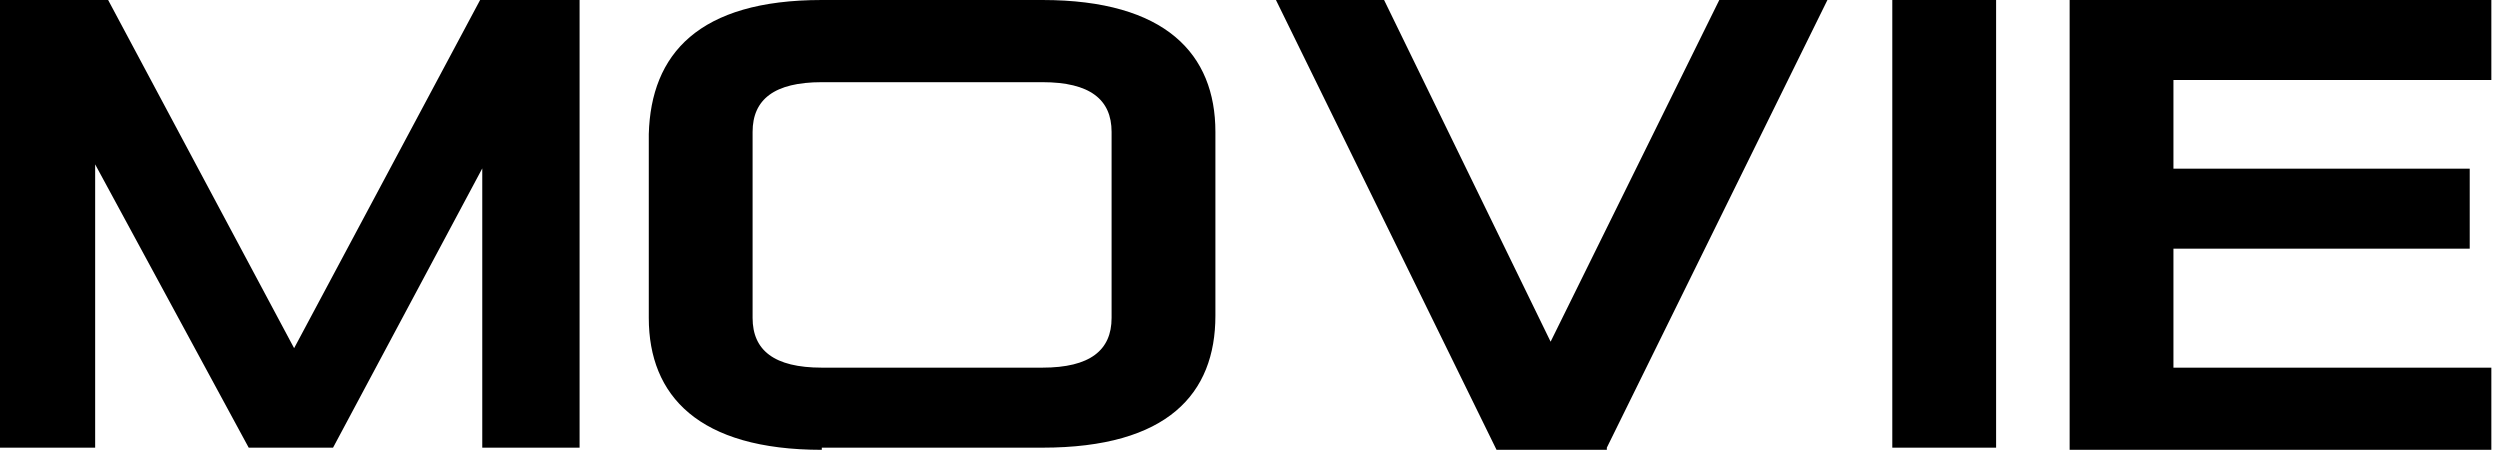
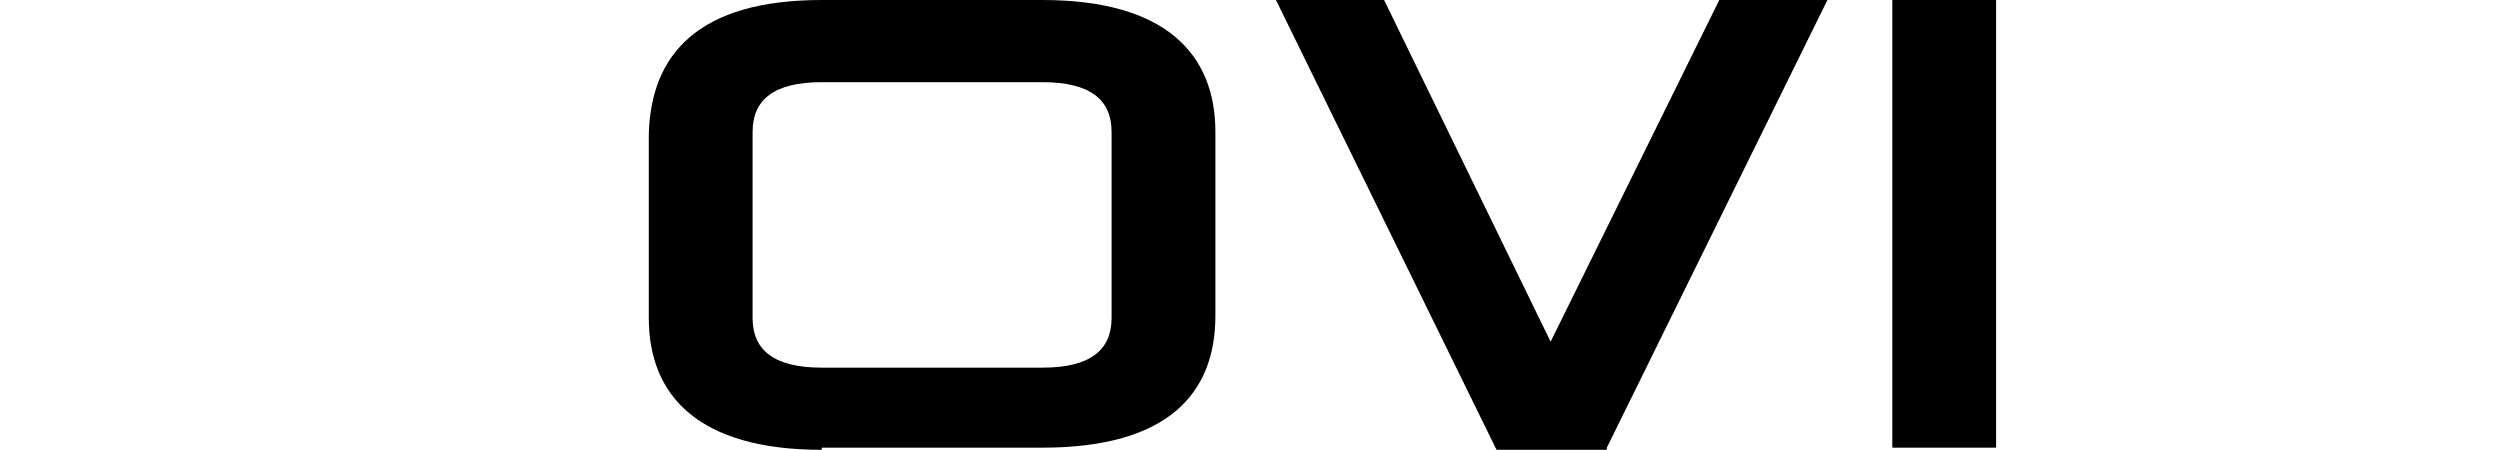
<svg xmlns="http://www.w3.org/2000/svg" viewBox="0 0 115.6 20.8" version="1.1">
  <g>
    <g id="_イヤー_2">
      <g>
-         <path d="M22.4,7.6l-7,13.1h-3.9L4.4,7.6v13.1H0V0h5l8.6,16.1L22.2,0h4.6v20.7h-4.5V7.6Z" />
        <path d="M38,20.8c-5.7,0-8-2.5-8-6.1V6.2C30.1,2.5,32.3,0,38,0h10.2c5.7,0,8,2.5,8,6.1v8.5c0,3.6-2.2,6.1-8,6.1h-10.2ZM51.4,6.1c0-1.5-1-2.3-3.2-2.3h-10.2c-2.2,0-3.2.8-3.2,2.3v8.6c0,1.5,1,2.3,3.2,2.3h10.2c2.2,0,3.2-.8,3.2-2.3V6.1Z" />
        <path d="M74.3,20.8h-5.1L59,0h5l7.7,15.8L79.5,0h5l-10.2,20.7Z" />
        <path d="M87.5,0h4.8v20.7h-4.8V0Z" />
-         <path d="M95.7,0h19.5v3.7h-14.7v4.1h13.7v3.7h-13.7v5.5h14.7v3.8h-19.5V0Z" />
      </g>
    </g>
  </g>
</svg>